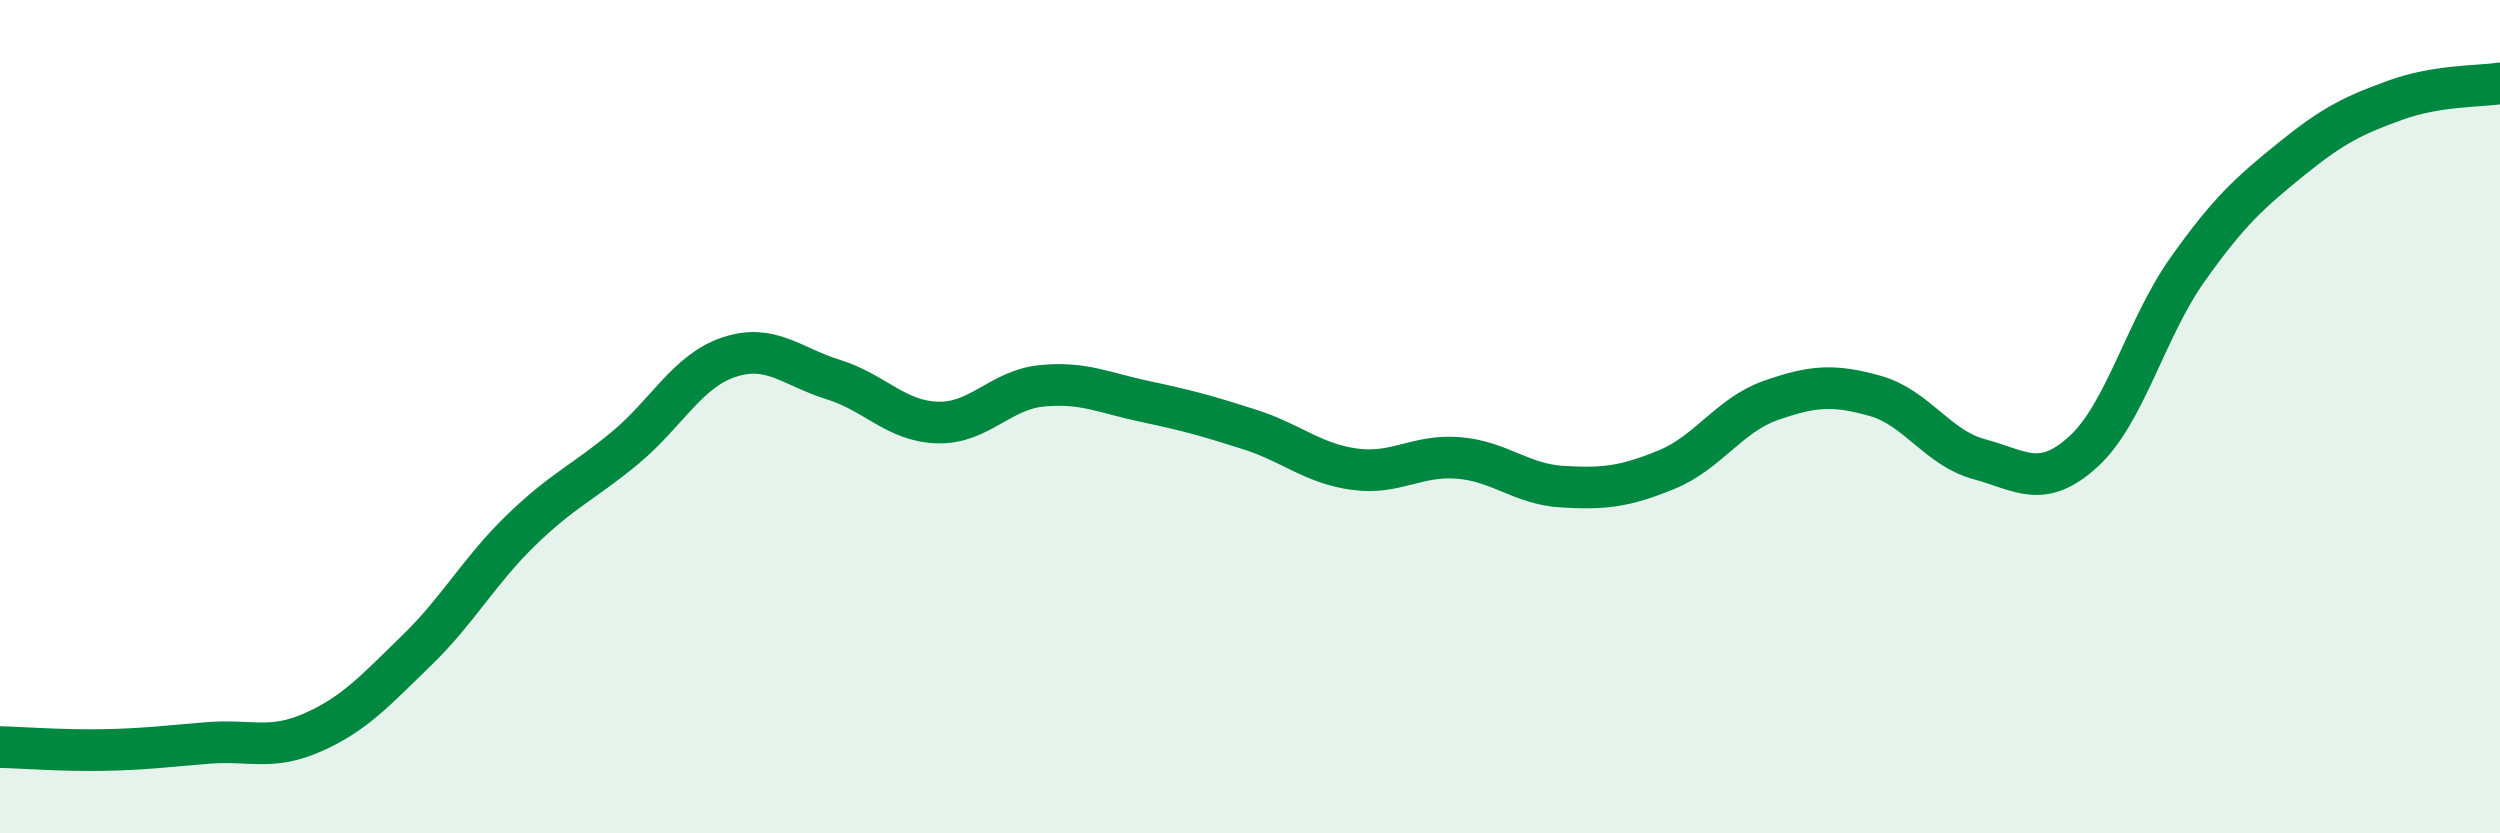
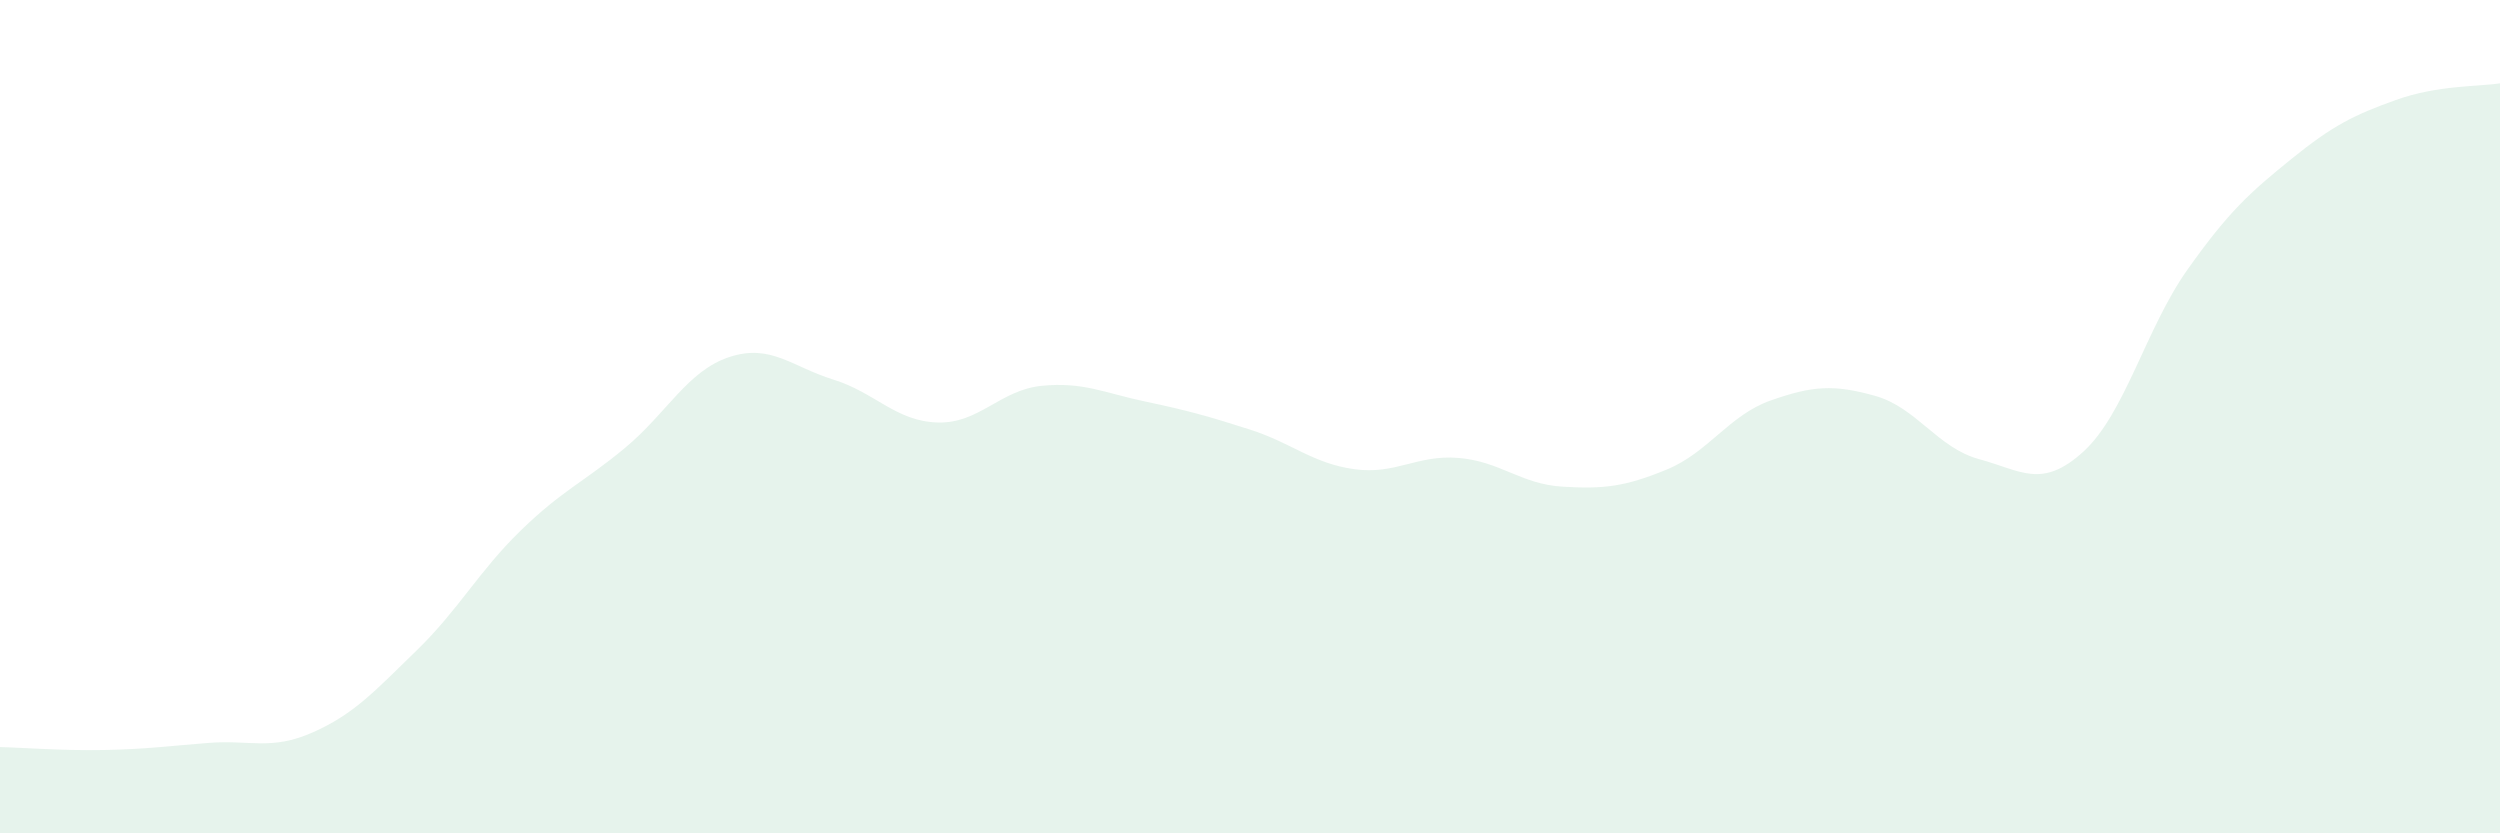
<svg xmlns="http://www.w3.org/2000/svg" width="60" height="20" viewBox="0 0 60 20">
  <path d="M 0,17.93 C 0.5,17.94 1.5,18.02 2.5,18 C 3.5,17.98 4,17.91 5,17.83 C 6,17.75 6.5,18.02 7.5,17.58 C 8.5,17.14 9,16.58 10,15.61 C 11,14.64 11.5,13.7 12.5,12.73 C 13.5,11.76 14,11.58 15,10.75 C 16,9.92 16.5,8.9 17.5,8.57 C 18.5,8.24 19,8.8 20,9.11 C 21,9.42 21.5,10.11 22.5,10.14 C 23.5,10.17 24,9.36 25,9.26 C 26,9.16 26.5,9.43 27.5,9.64 C 28.5,9.85 29,9.99 30,10.31 C 31,10.63 31.5,11.12 32.5,11.26 C 33.5,11.4 34,10.91 35,10.99 C 36,11.07 36.5,11.62 37.5,11.68 C 38.5,11.74 39,11.68 40,11.27 C 41,10.86 41.5,9.96 42.5,9.61 C 43.5,9.26 44,9.22 45,9.5 C 46,9.78 46.5,10.75 47.5,11.02 C 48.5,11.29 49,11.75 50,10.84 C 51,9.93 51.5,7.88 52.5,6.47 C 53.5,5.06 54,4.62 55,3.81 C 56,3 56.5,2.76 57.5,2.4 C 58.5,2.04 59.5,2.08 60,2L60 20L0 20Z" fill="#008740" opacity="0.1" stroke-linecap="round" stroke-linejoin="round" />
-   <path d="M 0,17.93 C 0.5,17.94 1.5,18.02 2.5,18 C 3.5,17.98 4,17.91 5,17.83 C 6,17.75 6.5,18.02 7.5,17.58 C 8.5,17.14 9,16.58 10,15.61 C 11,14.64 11.5,13.7 12.5,12.73 C 13.5,11.76 14,11.58 15,10.75 C 16,9.92 16.5,8.9 17.5,8.57 C 18.5,8.24 19,8.8 20,9.11 C 21,9.42 21.5,10.11 22.5,10.14 C 23.5,10.17 24,9.36 25,9.26 C 26,9.16 26.5,9.43 27.5,9.64 C 28.5,9.85 29,9.99 30,10.31 C 31,10.63 31.5,11.12 32.5,11.26 C 33.5,11.4 34,10.91 35,10.99 C 36,11.07 36.5,11.62 37.5,11.68 C 38.5,11.74 39,11.68 40,11.27 C 41,10.86 41.5,9.96 42.5,9.61 C 43.5,9.26 44,9.22 45,9.5 C 46,9.78 46.5,10.75 47.5,11.02 C 48.5,11.29 49,11.75 50,10.84 C 51,9.93 51.5,7.88 52.5,6.47 C 53.5,5.06 54,4.62 55,3.81 C 56,3 56.5,2.76 57.5,2.4 C 58.5,2.04 59.5,2.08 60,2" stroke="#008740" stroke-width="1" fill="none" stroke-linecap="round" stroke-linejoin="round" />
</svg>